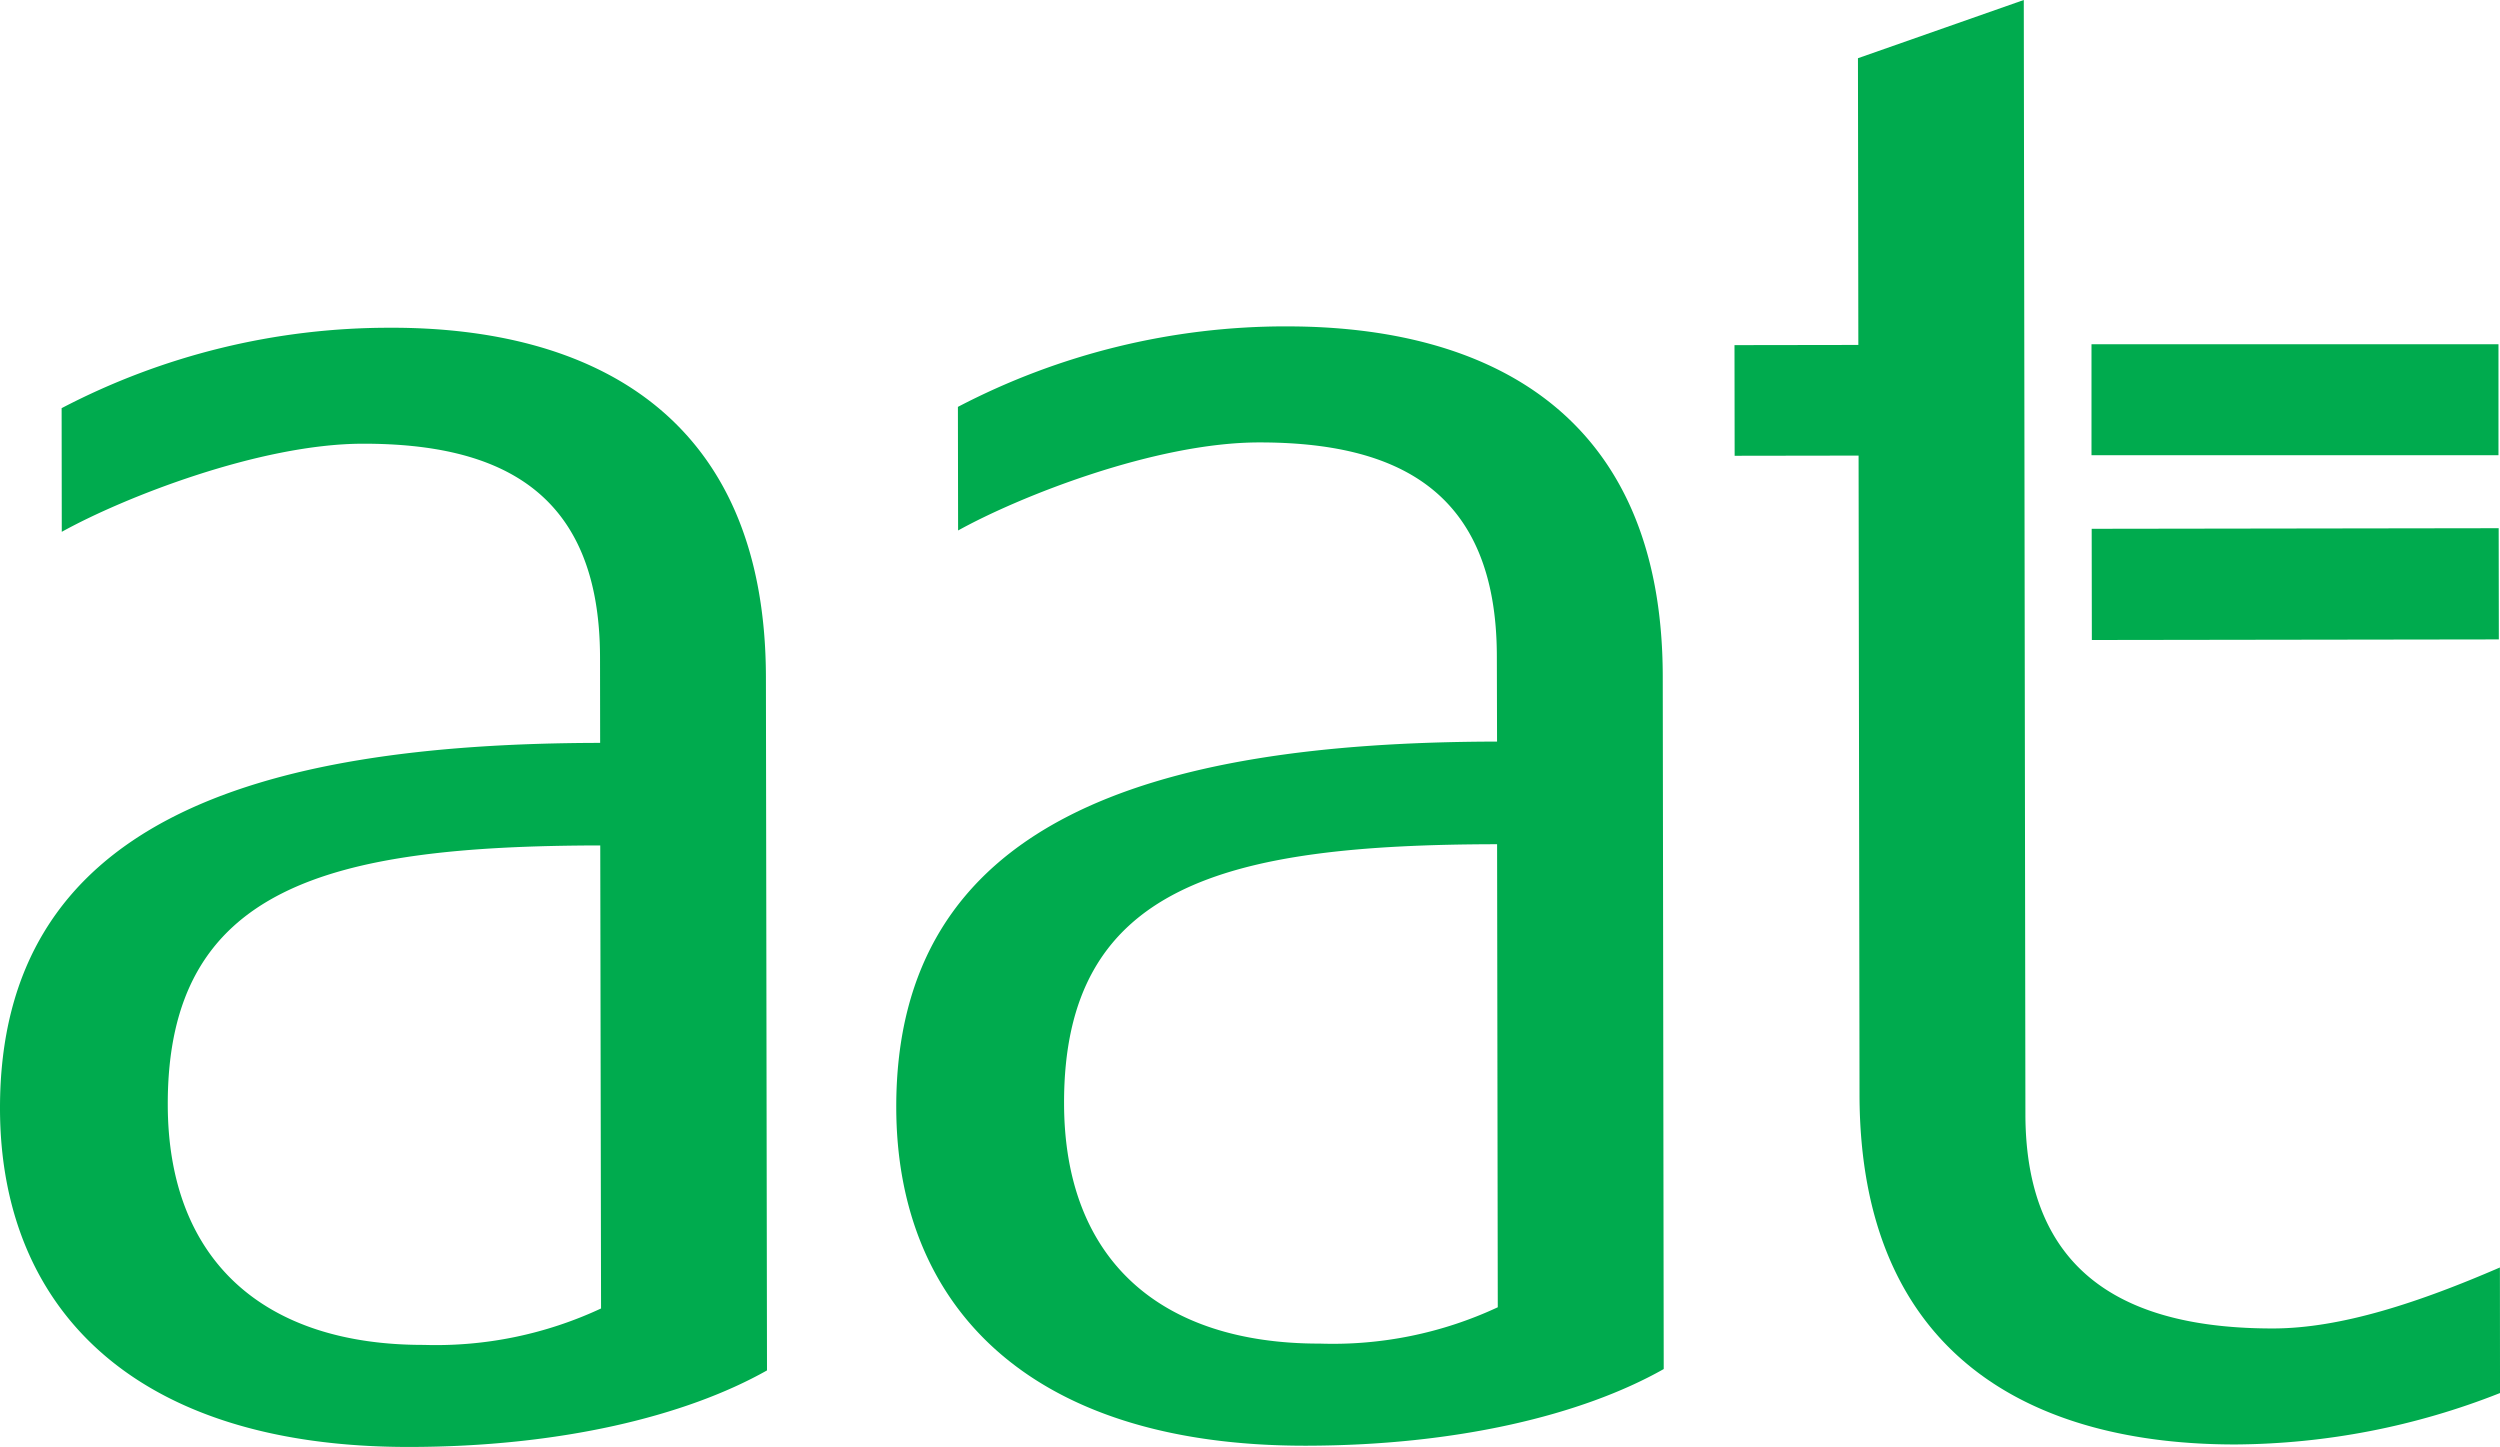
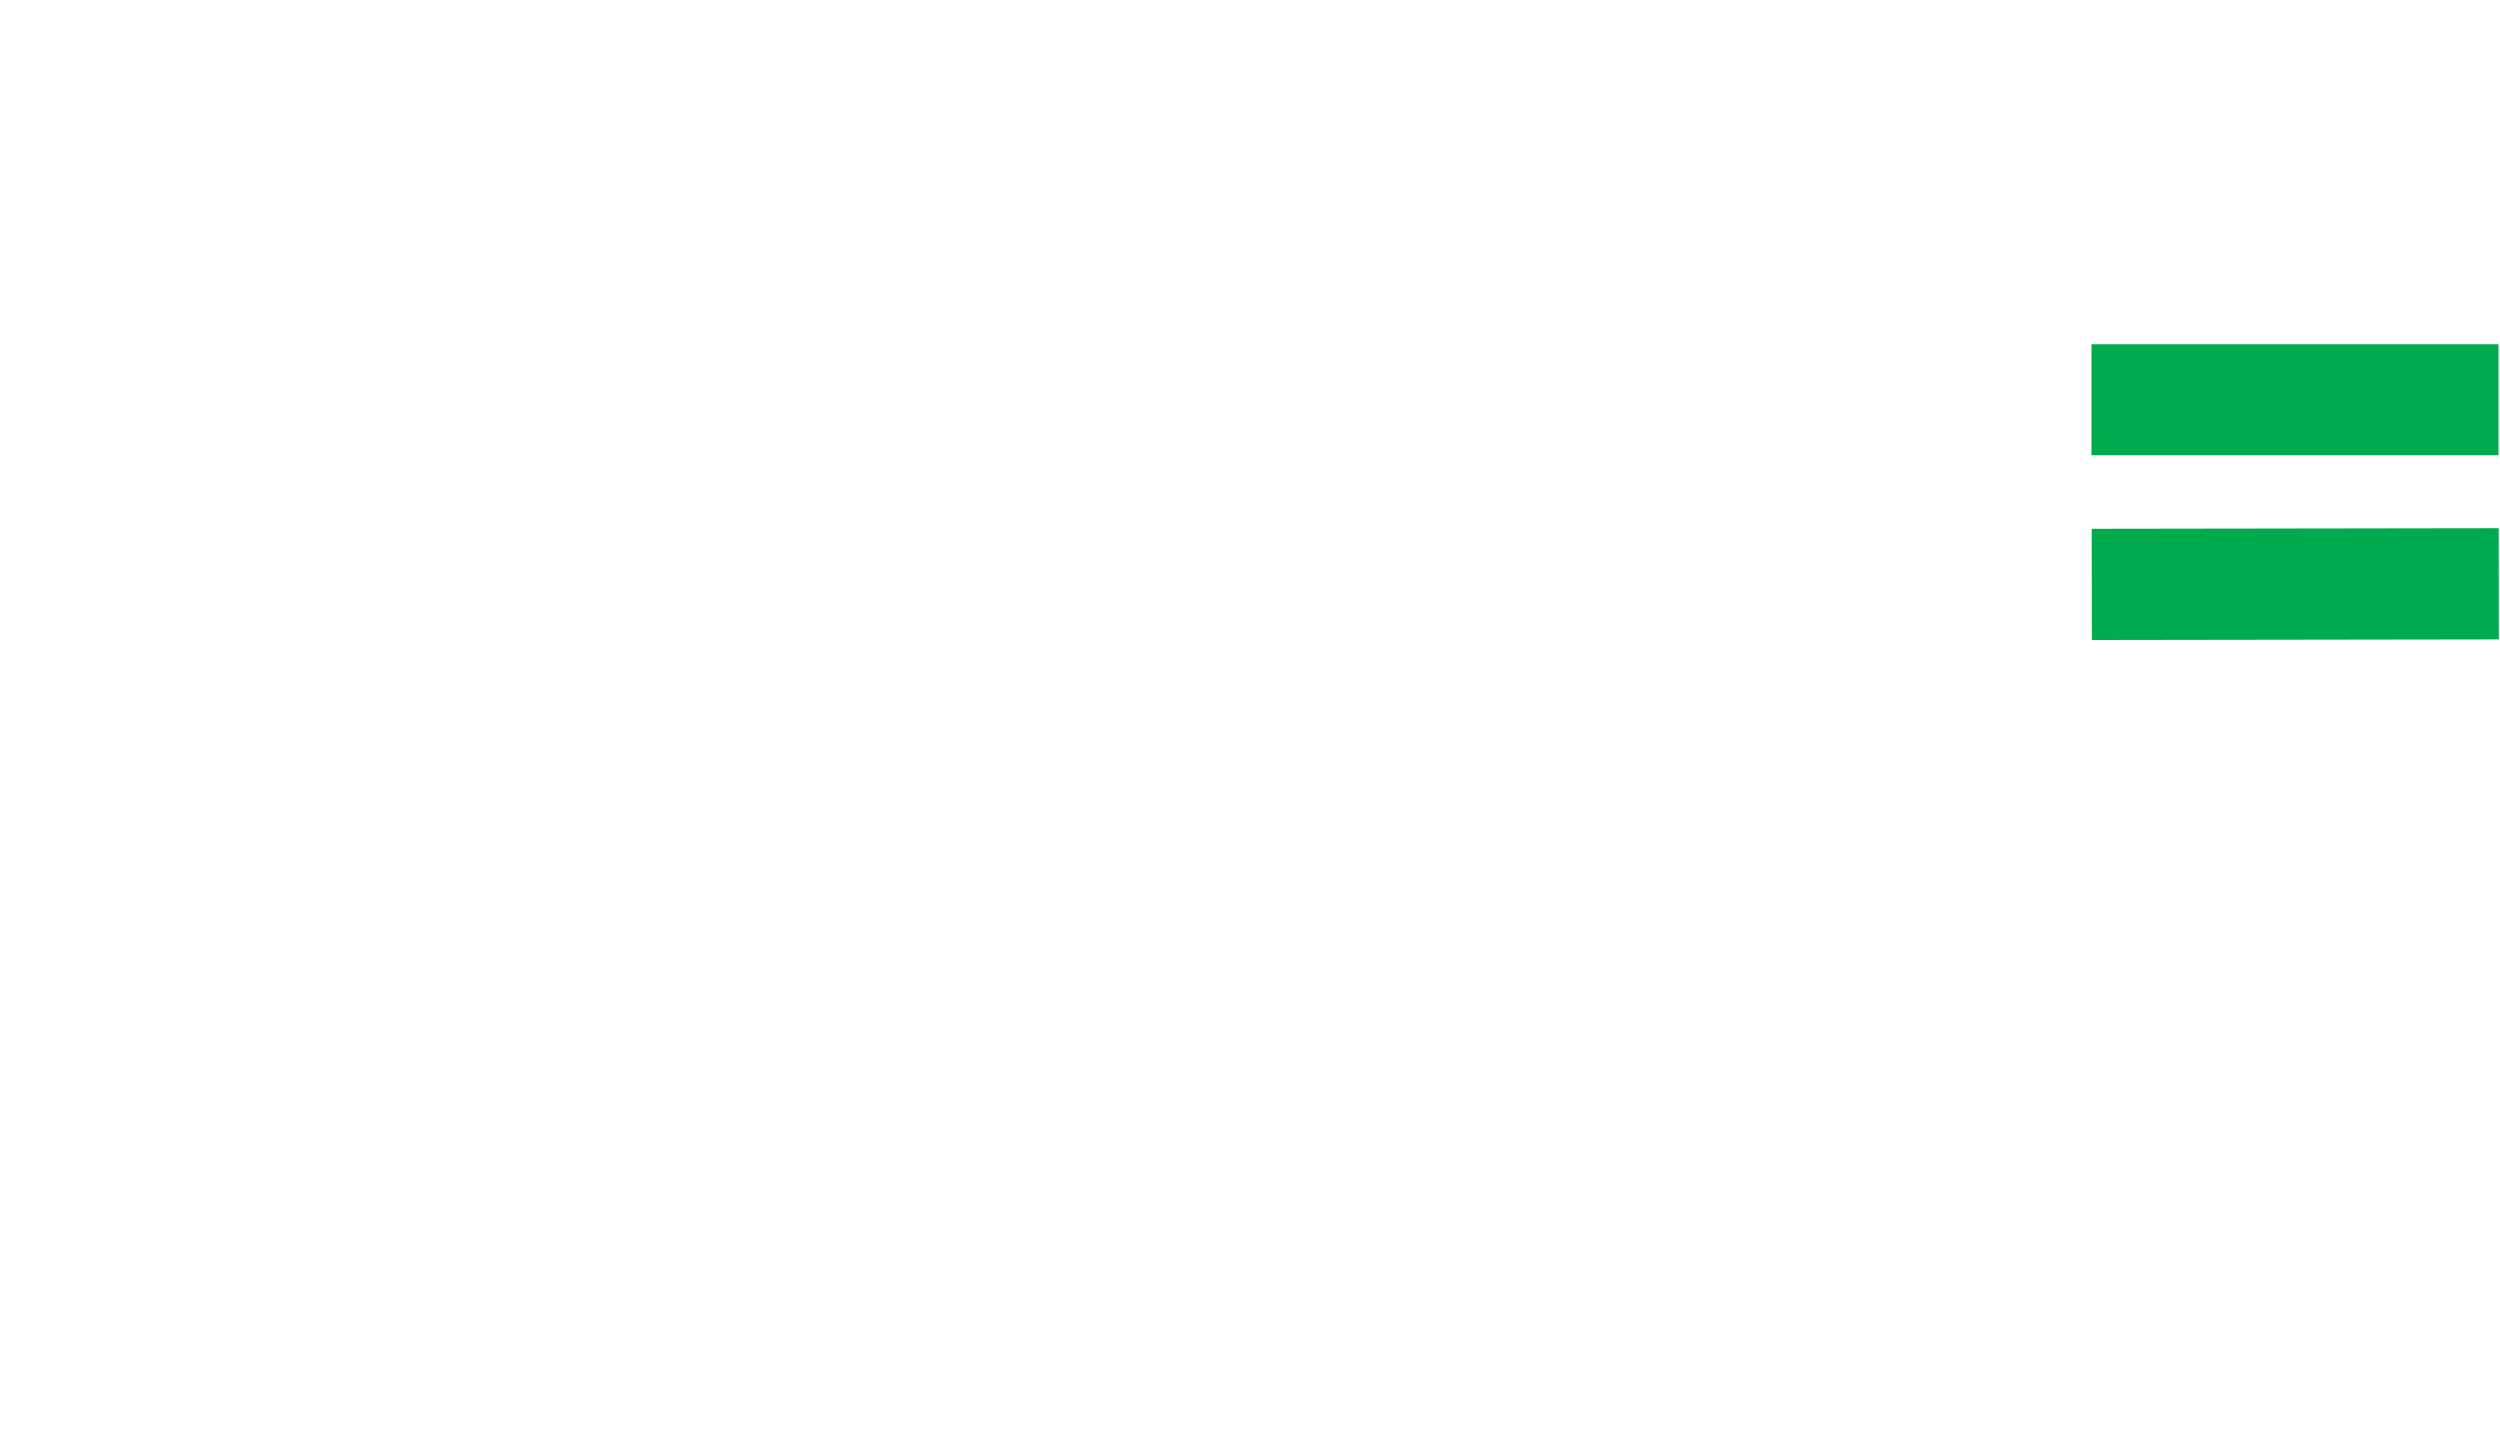
<svg xmlns="http://www.w3.org/2000/svg" width="134.277" height="77.717" viewBox="0 0 134.277 77.717">
-   <path d="M497.212,769.794a37.974,37.974,0,0,0-17.667,4.319l.008,6.642c3.26-1.811,10.6-4.725,16.167-4.733,7.378-.009,12.734,2.568,12.743,11.486l.006,4.583c-18.615.024-32.256,4.259-32.234,19.651.016,10.54,7,18.19,22.021,18.165,8.021-.011,14.776-1.631,19.175-4.111l-.058-37.222c-.016-14.19-9.469-18.8-20.161-18.781m11.306,52.676A20.967,20.967,0,0,1,499,824.426c-8.579.013-13.744-4.523-13.754-12.912-.017-11.729,8.665-13.891,23.229-13.915Z" transform="translate(-476.235 -752.19)" fill="#00ab4e" />
-   <path d="M564.171,830c-7.411.009-13.308-2.565-13.321-11.5l-.087-59.853-8.907,3.127.021,15.4-6.652.01.008,5.943,6.657-.01.05,34.325c.021,14.185,9.476,18.8,20.207,18.788a39.2,39.2,0,0,0,14.195-2.762l-.006-6.744C572,828.6,567.823,829.989,564.171,830" transform="translate(-442.064 -758.647)" fill="#00ab4e" />
-   <path d="M527.687,769.747a38.046,38.046,0,0,0-17.659,4.324l.01,6.639c3.261-1.81,10.565-4.722,16.154-4.73,7.4-.009,12.773,2.566,12.783,11.488l.011,4.58c-18.667.027-32.293,4.258-32.269,19.654.016,10.543,7,18.187,22.021,18.165,8.045-.011,14.806-1.633,19.2-4.117l-.052-37.22c-.022-14.19-9.472-18.79-20.2-18.782m11.339,52.683a20.954,20.954,0,0,1-9.547,1.952c-8.591.014-13.74-4.513-13.748-12.909-.019-11.729,8.645-13.893,23.258-13.913Z" transform="translate(-458.578 -752.217)" fill="#00ab4e" />
  <rect width="21.859" height="5.96" transform="translate(112.336 18.49)" fill="#00ab4e" />
  <rect width="21.86" height="5.973" transform="translate(112.346 28.402) rotate(-0.083)" fill="#00ab4e" />
</svg>